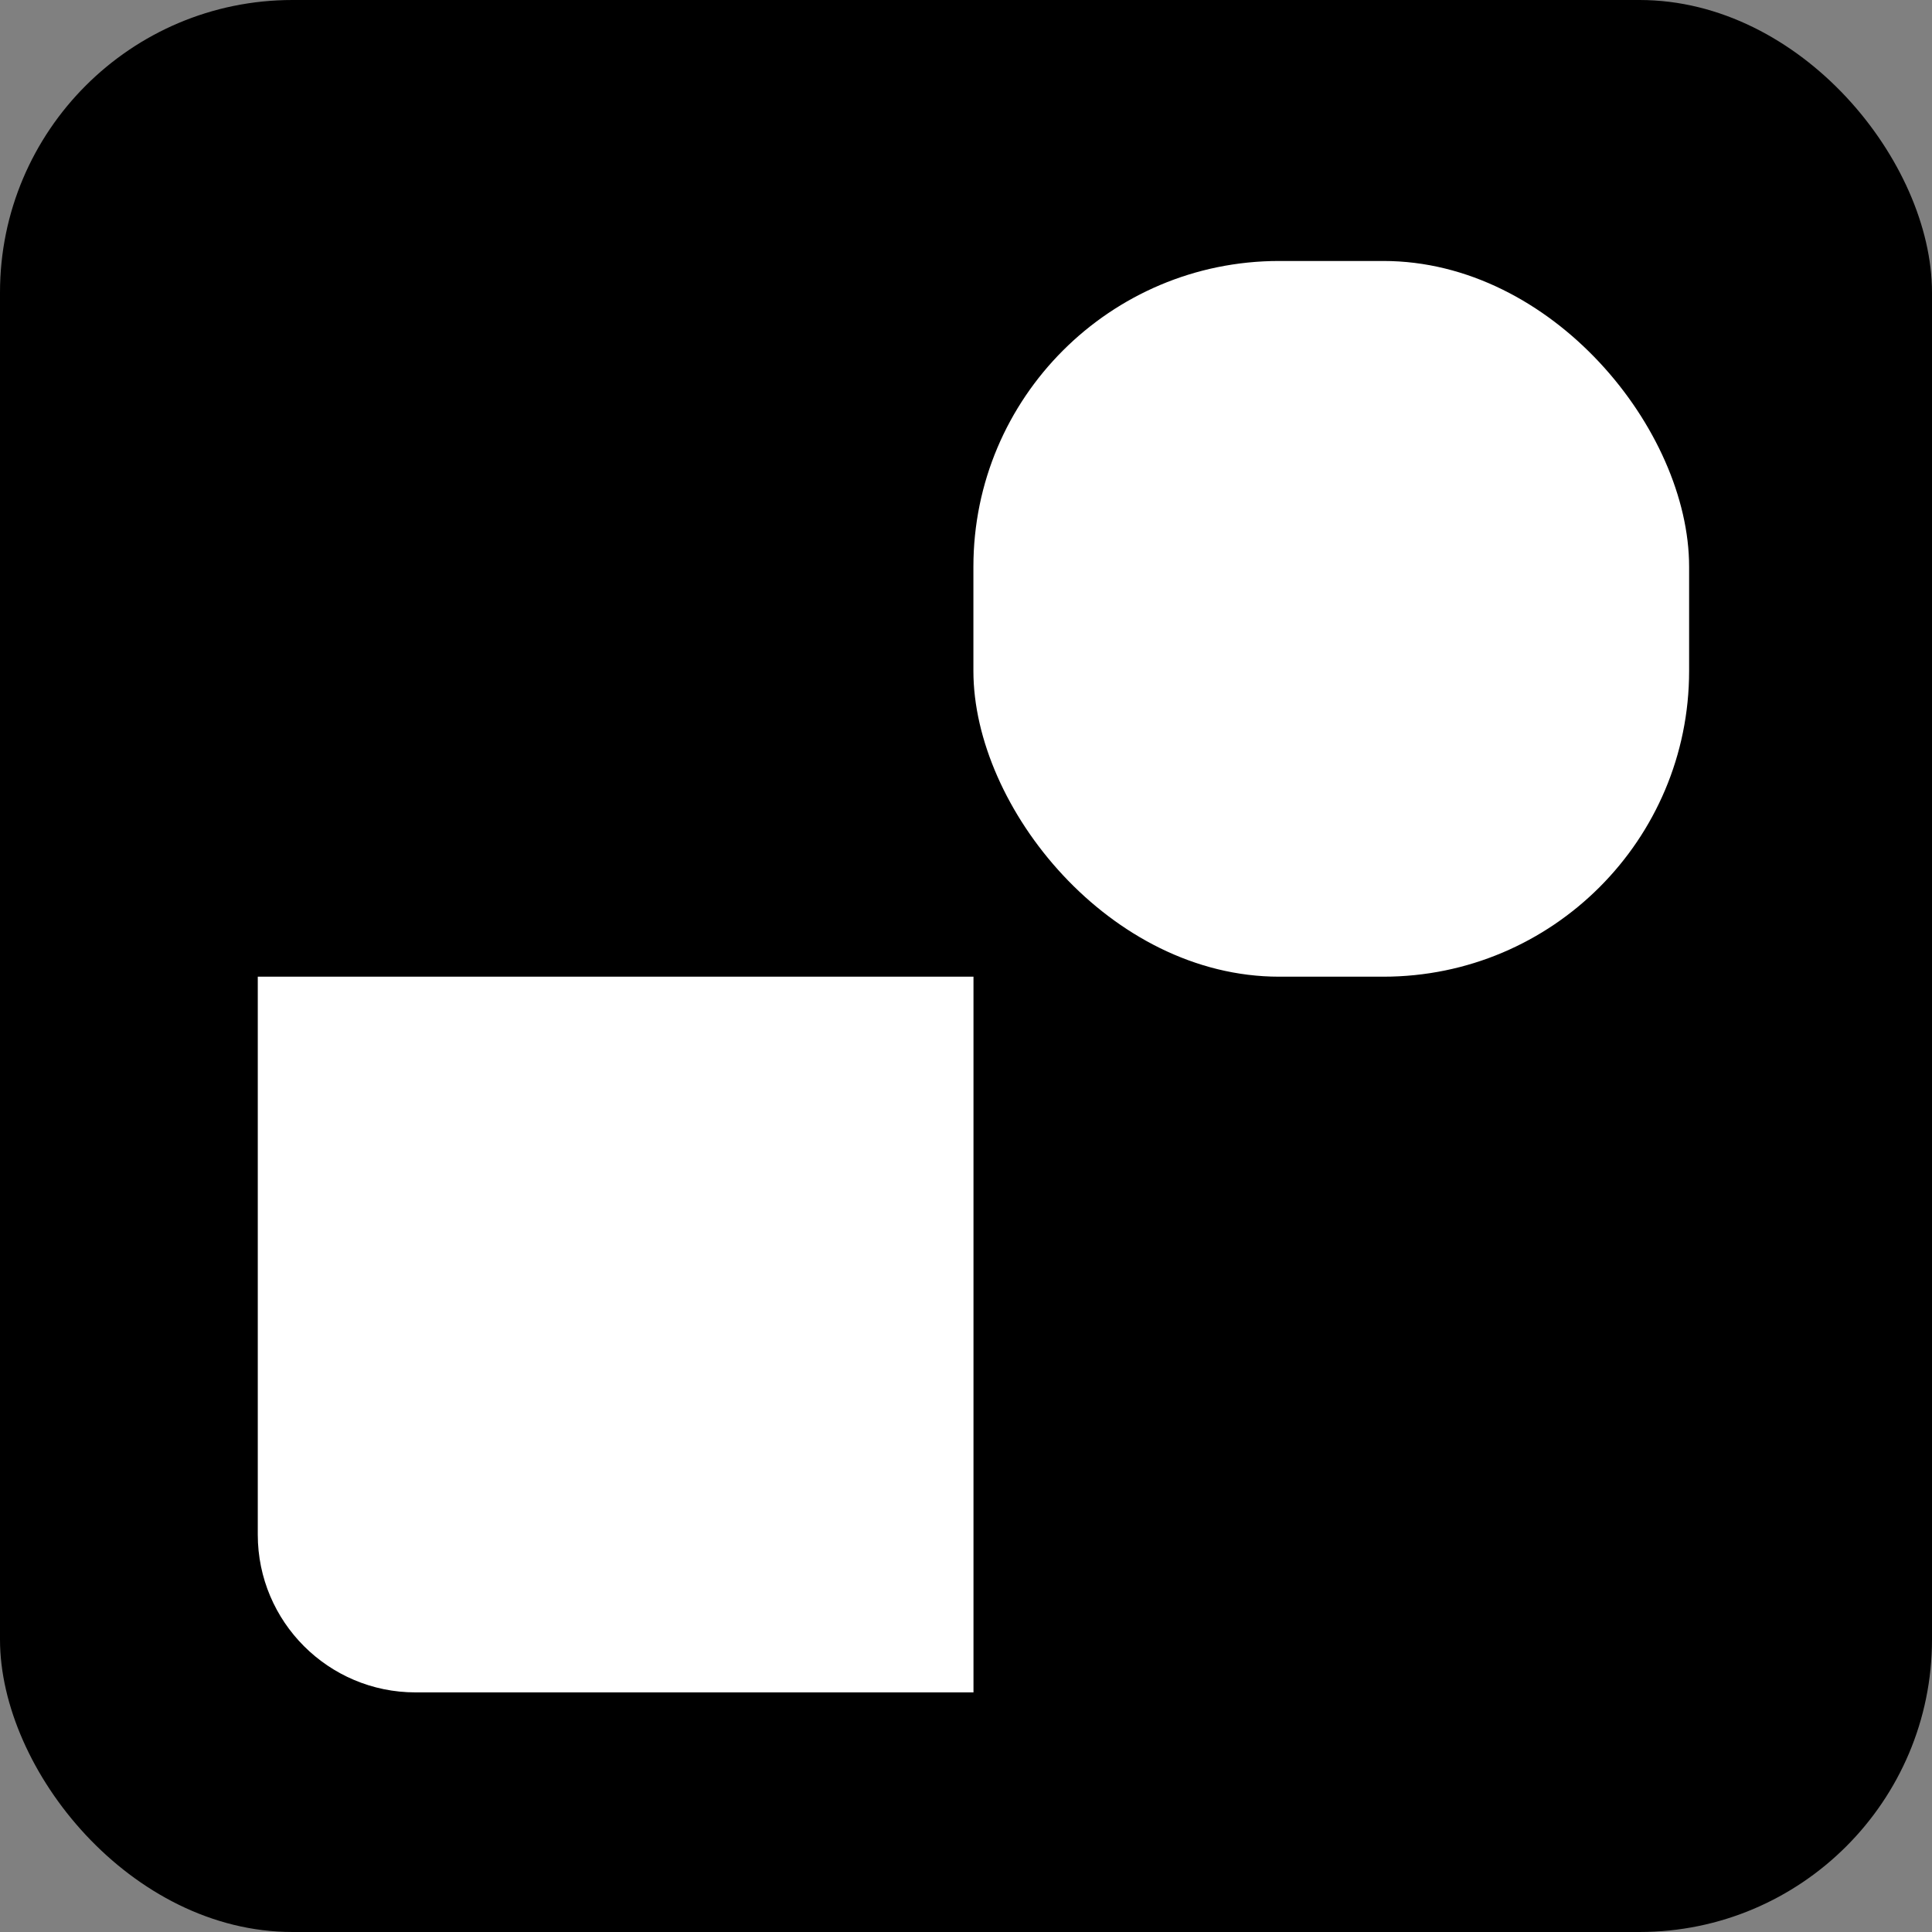
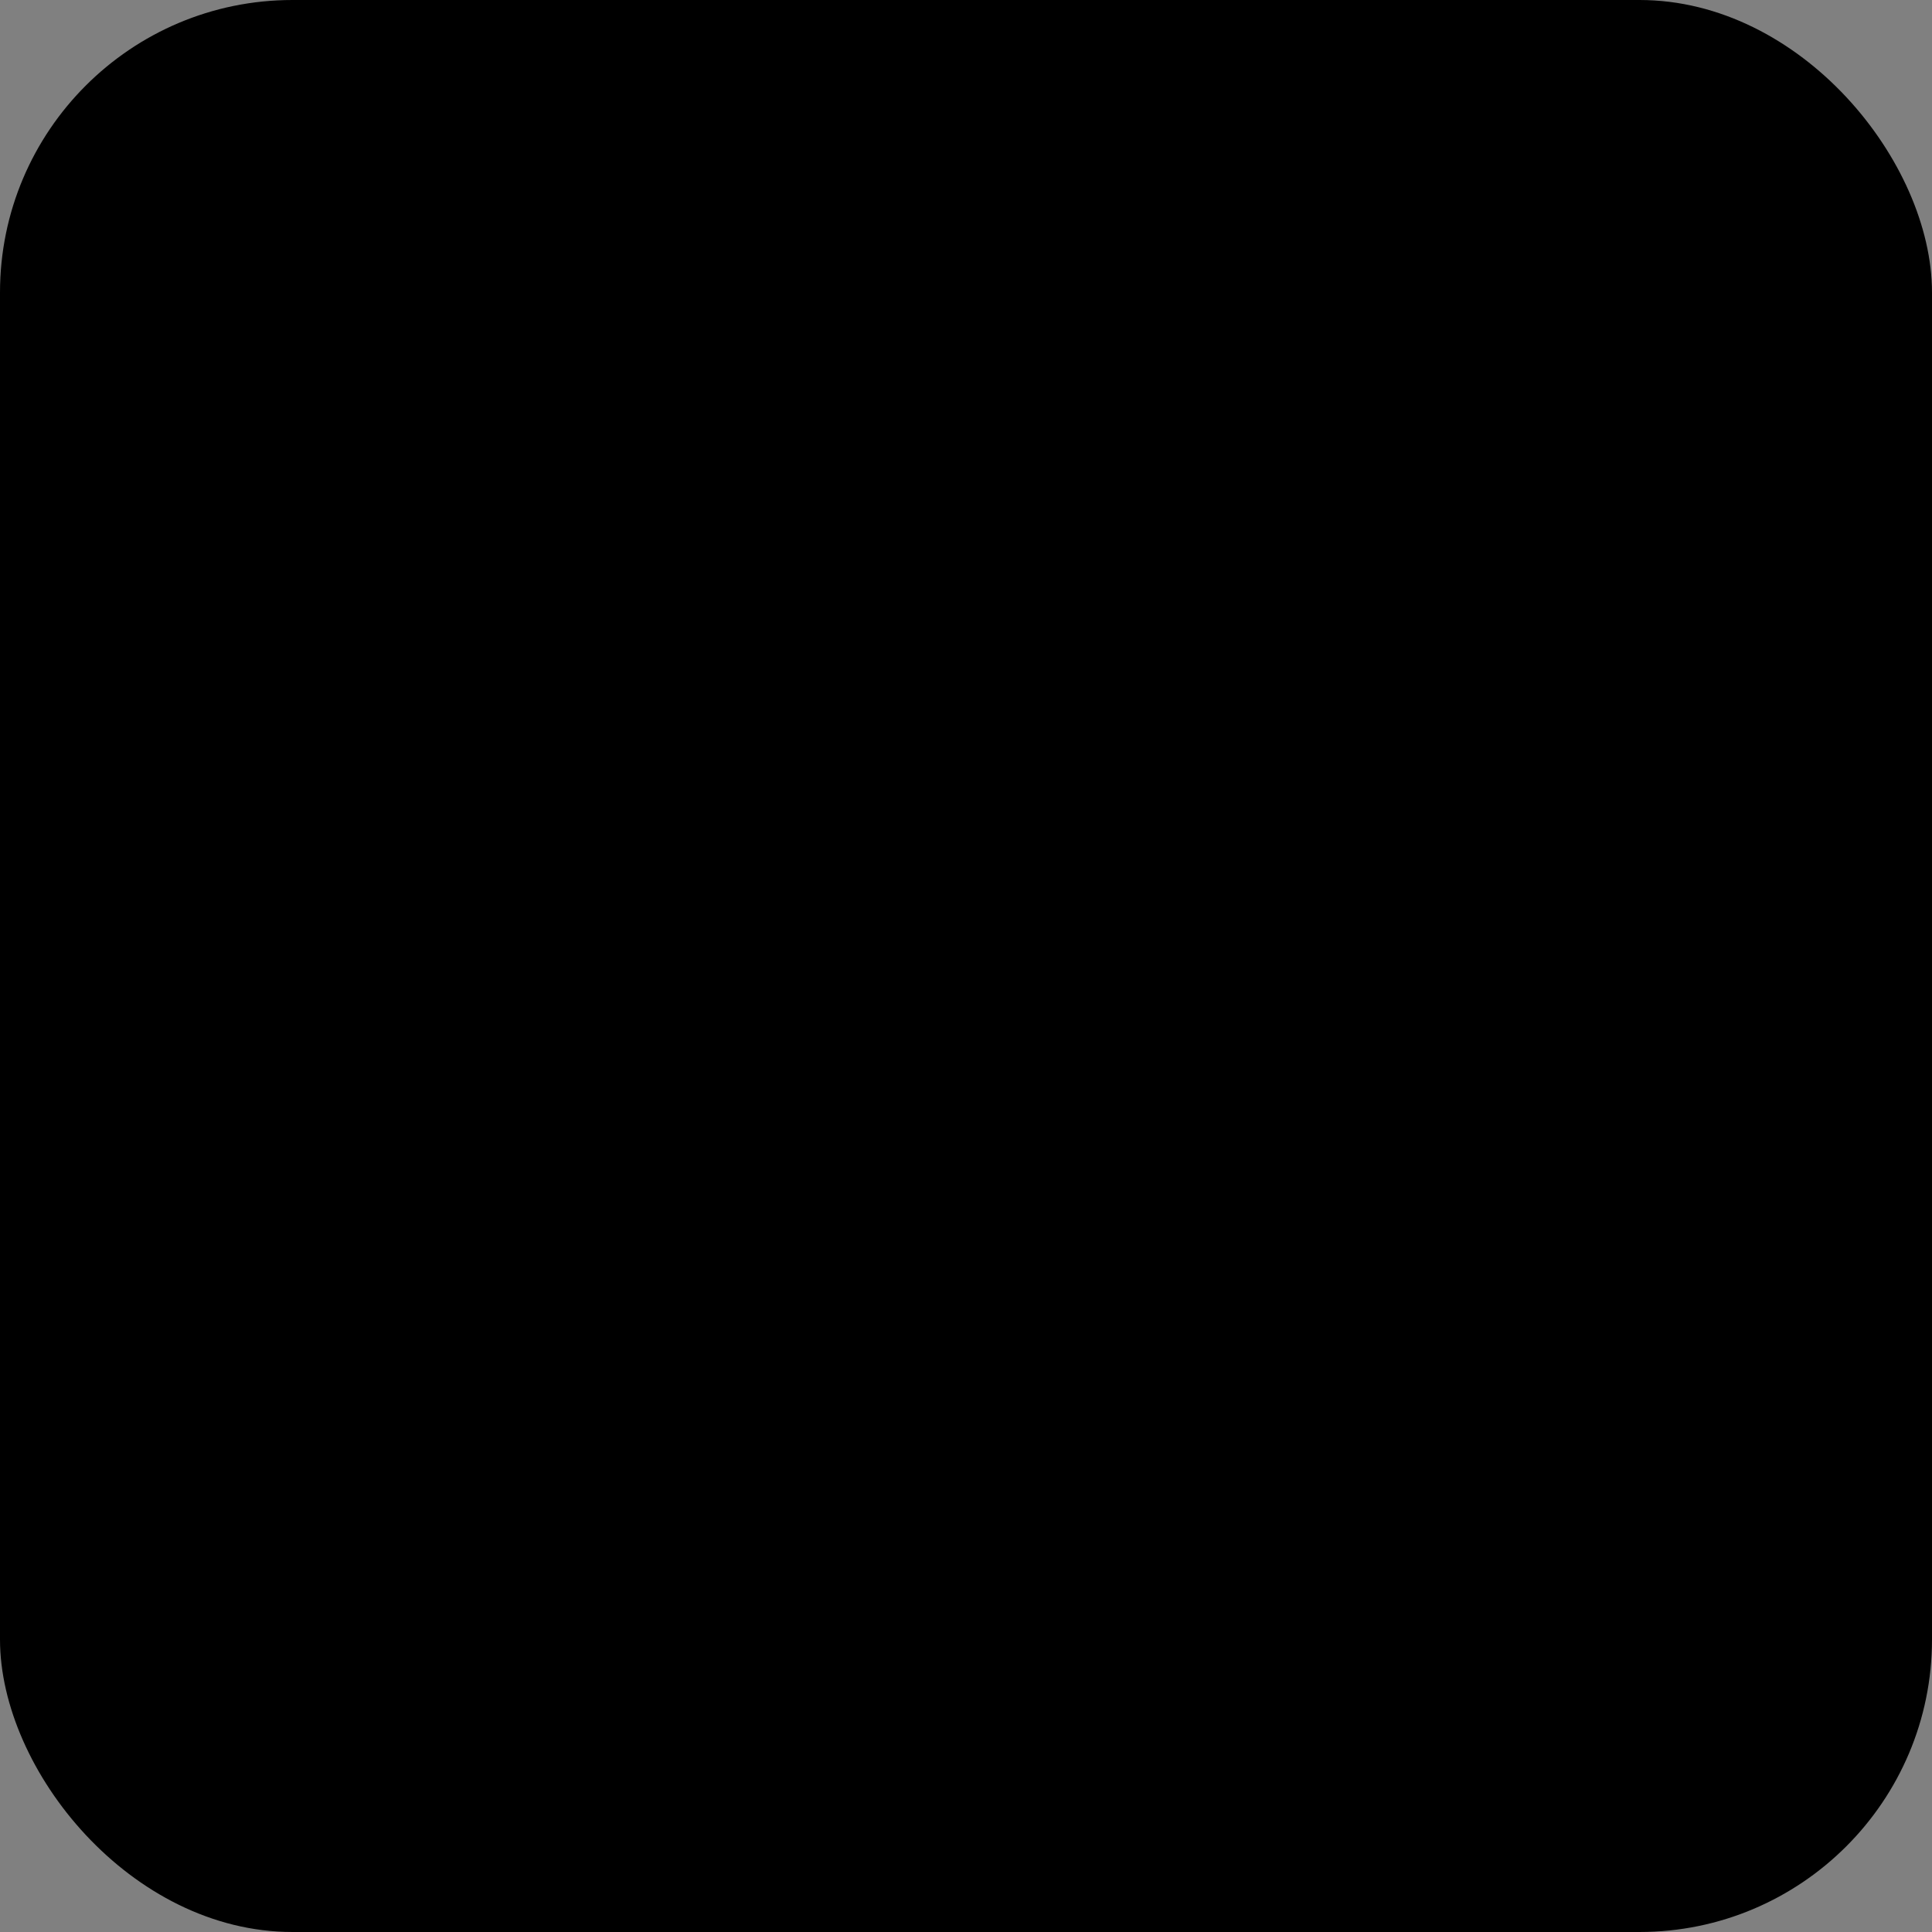
<svg xmlns="http://www.w3.org/2000/svg" id="Calque_2" data-name="Calque 2" viewBox="0 0 241.41 241.41">
  <rect x="0" y="0" width="241.41" height="241.41" fill="#808080" stroke="none" />
  <defs>
    <style>
      .cls-1 {
        fill: #fff;
      }
    </style>
  </defs>
  <g id="Calque_2-2" data-name="Calque 2">
    <rect width="241.41" height="241.41" rx="36.55" ry="36.55" />
    <g>
-       <path class="cls-1" d="M32.21,122.04h89.43v89.43H51.92c-10.88,0-19.71-8.83-19.71-19.71v-69.71h0Z" />
-       <rect class="cls-1" x="121.63" y="32.61" width="89.43" height="89.43" rx="38.2" ry="38.2" />
-     </g>
+       </g>
  </g>
</svg>